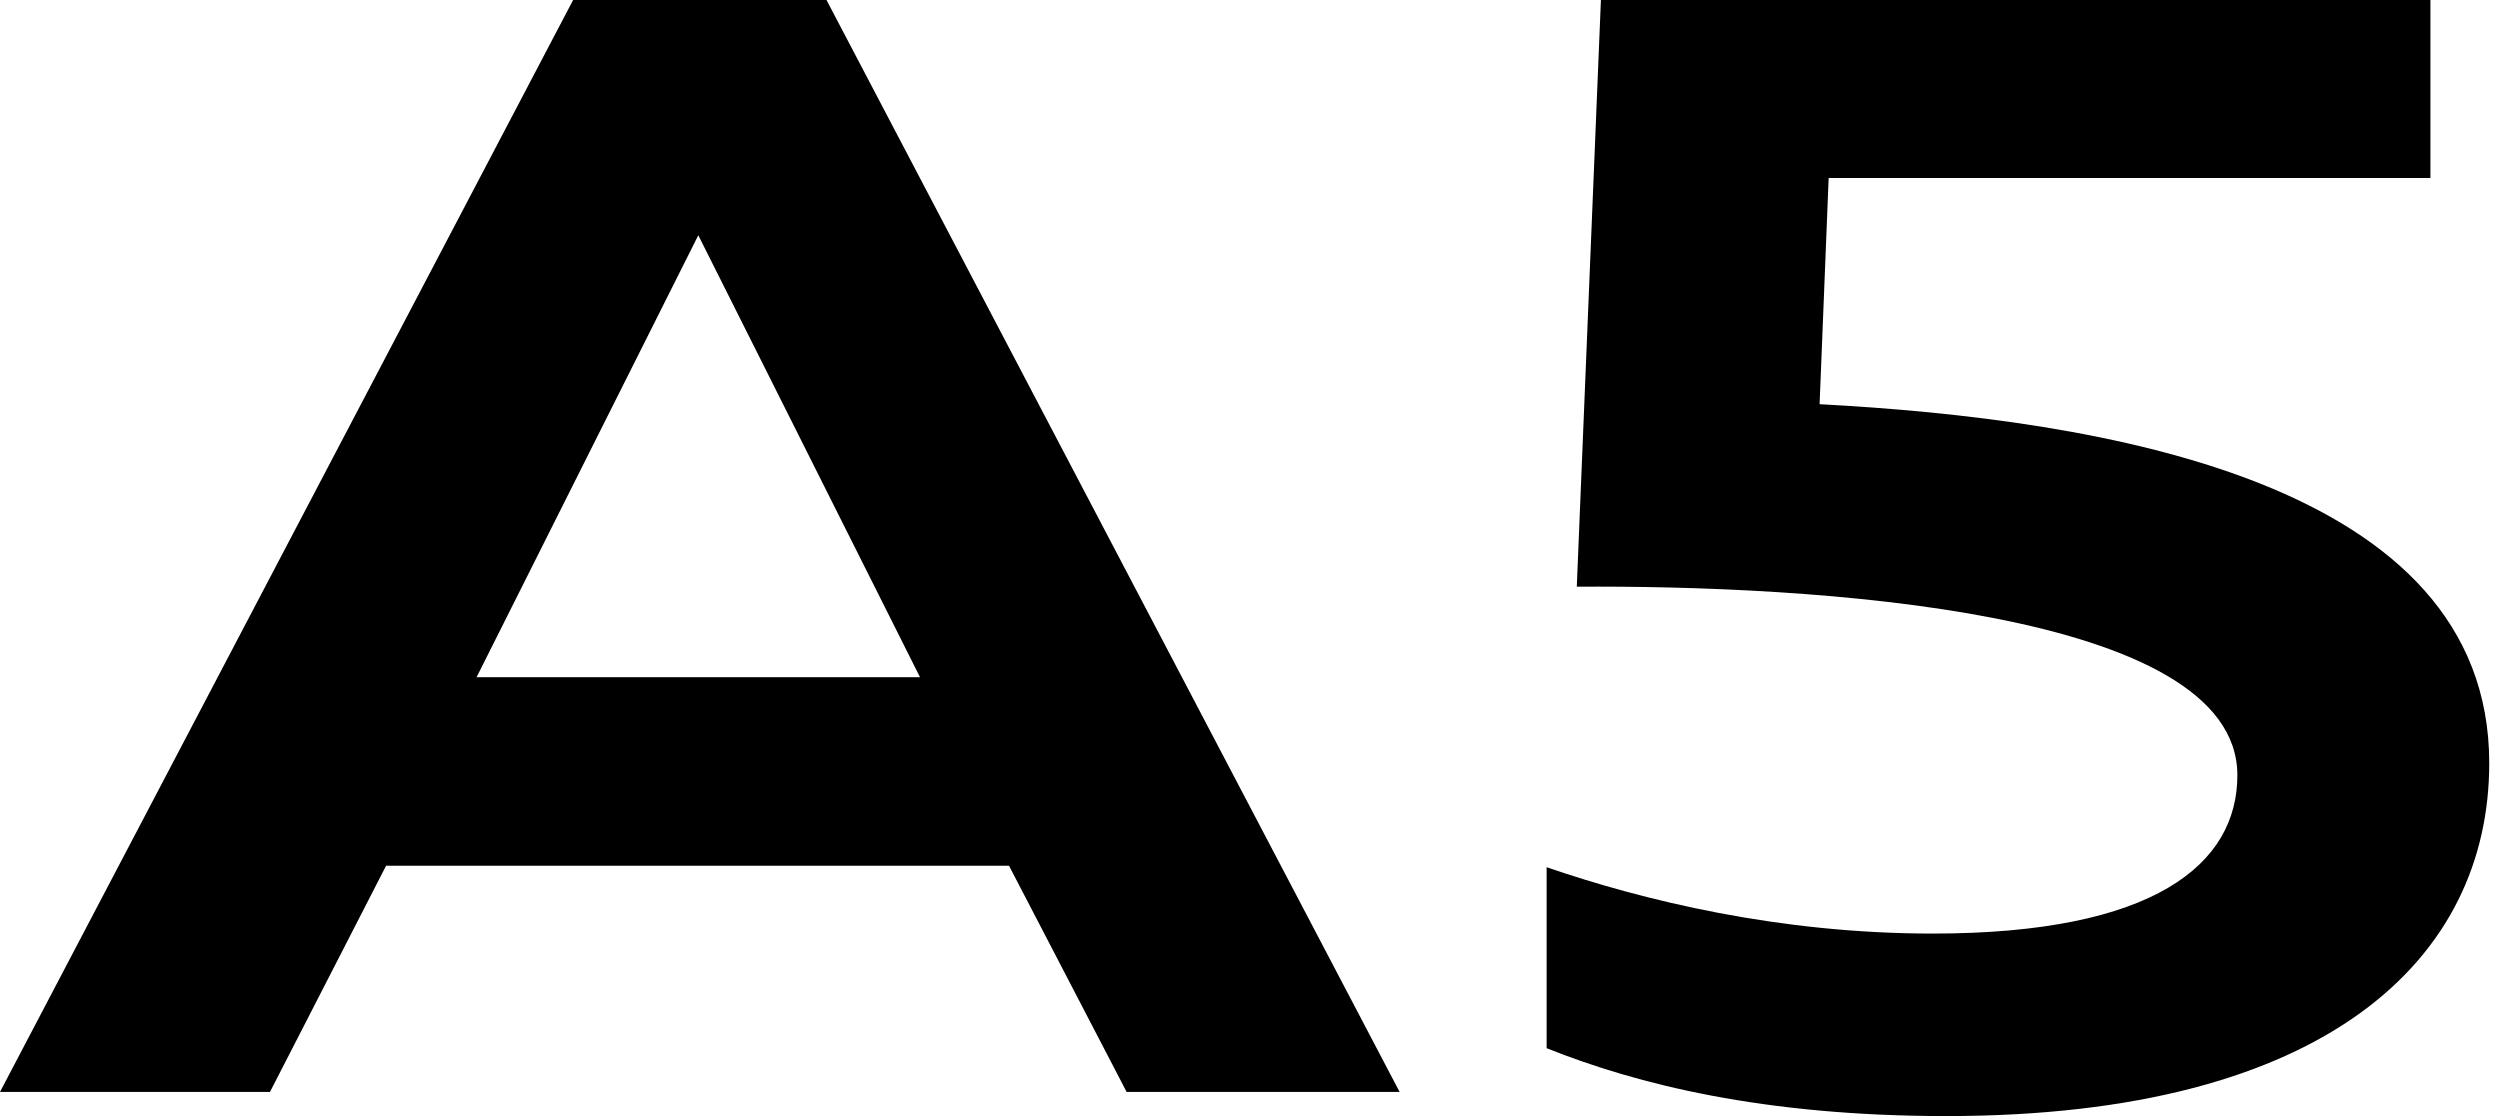
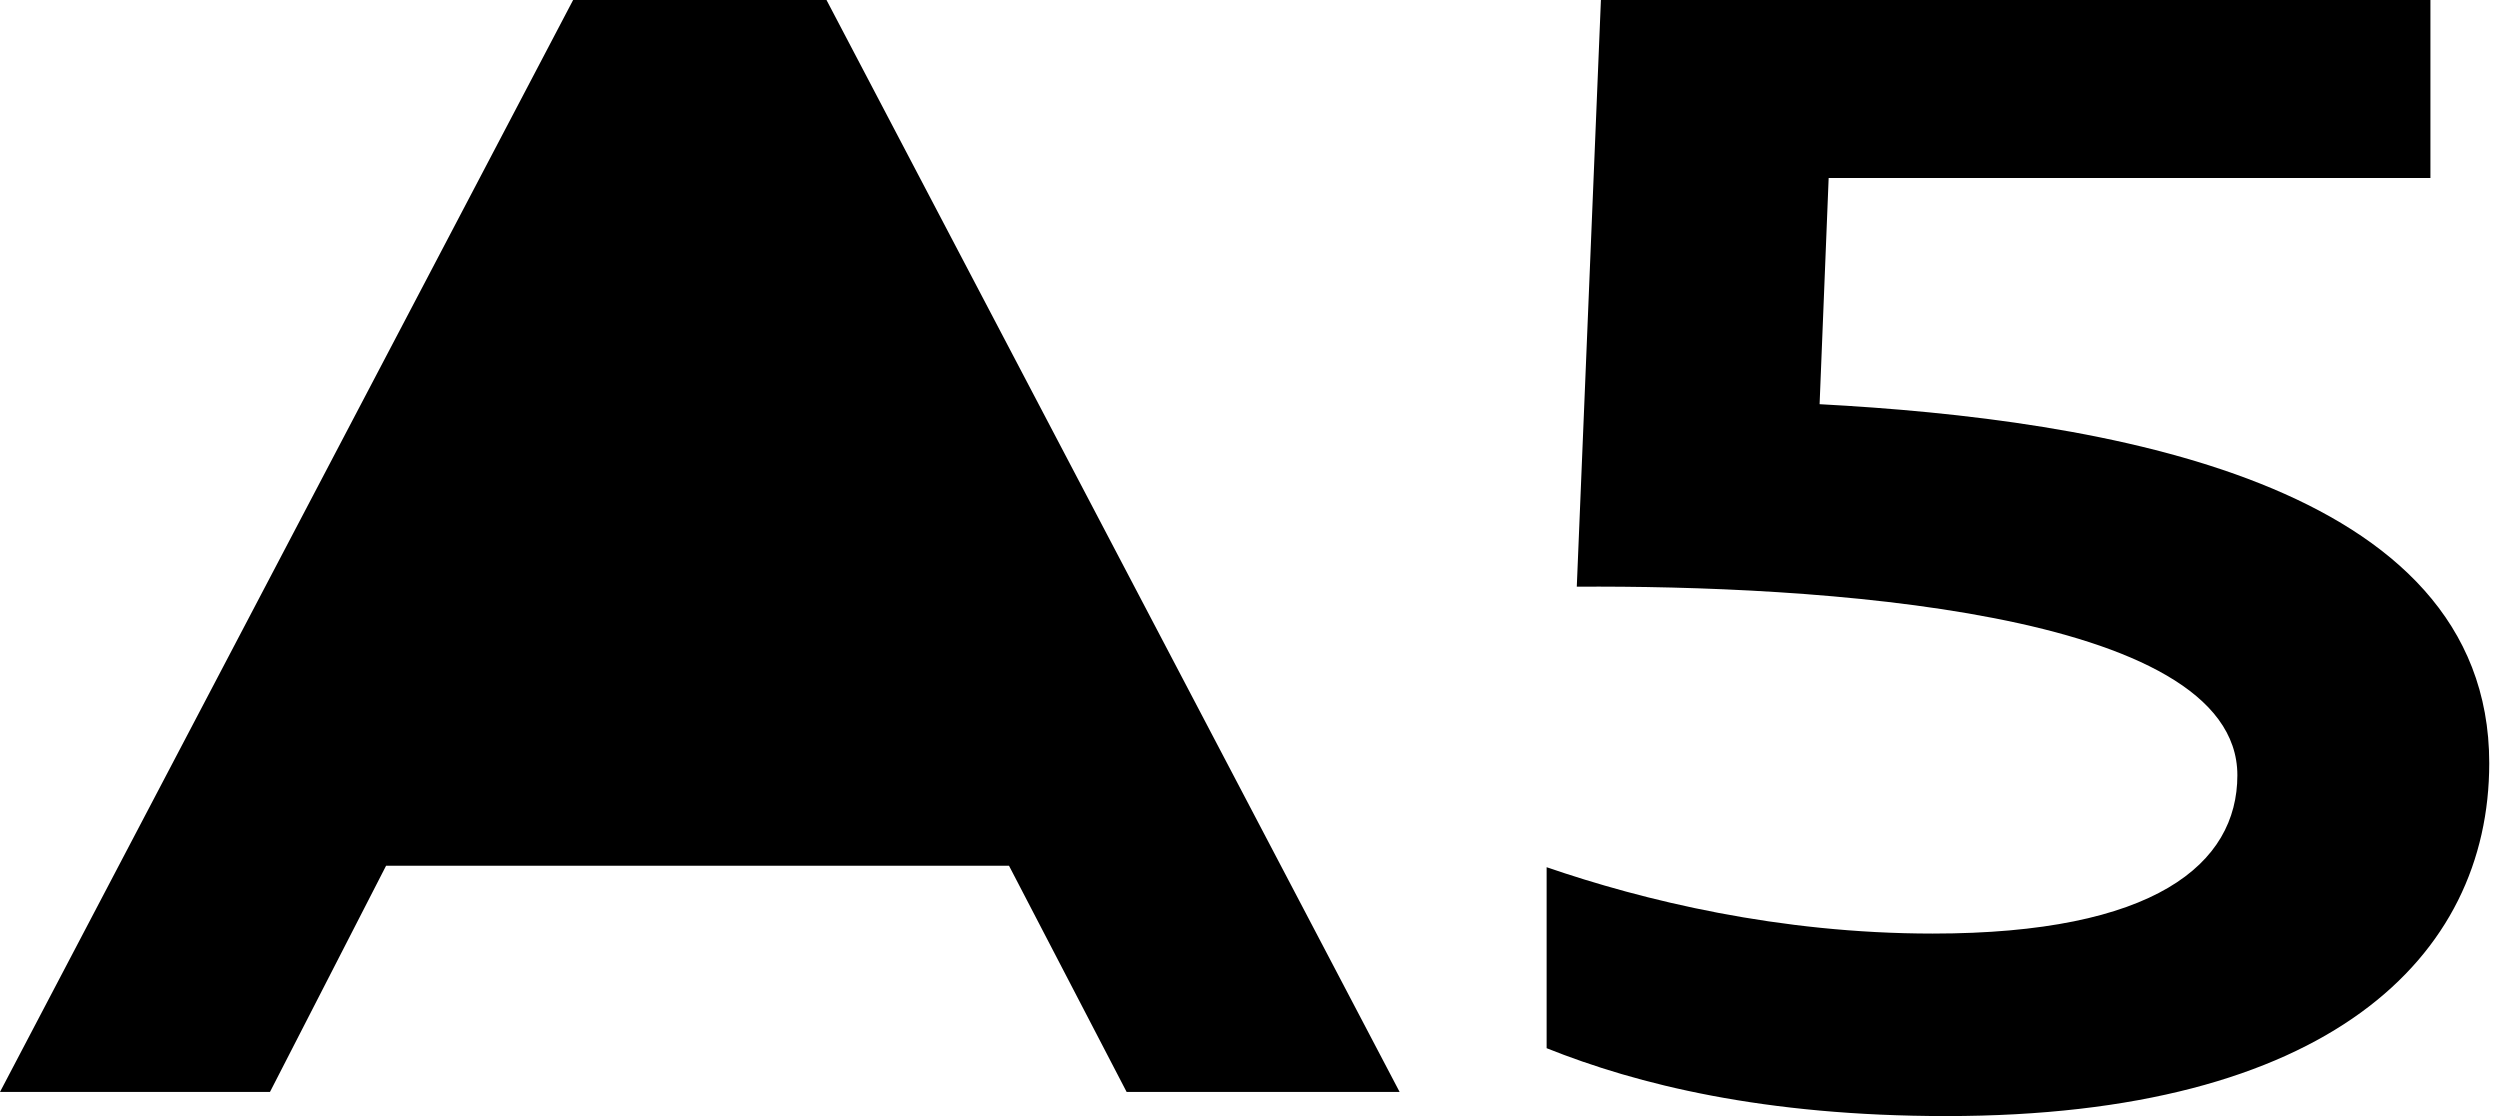
<svg xmlns="http://www.w3.org/2000/svg" width="112" height="50" viewBox="0 0 112 50" fill="none">
-   <path d="M0 48.919L25.676 0H37.027L62.703 48.919H50.473L45.203 38.784H17.297L12.095 48.919H0ZM31.284 10.54L21.351 30.338H41.216L31.284 10.54ZM87.194 50C79.018 50 73.343 48.581 69.289 46.959V38.851C73.613 40.338 79.694 41.824 86.586 41.824C96.518 41.824 100.234 38.716 100.234 34.73C100.234 27.297 81.045 26.216 70.64 26.284L71.721 0H108.883V7.973H81.924L81.518 18.108C94.153 18.784 111.518 21.554 111.518 34.189C111.518 42.905 104.289 50 87.194 50Z" fill="black" />
+   <path d="M0 48.919L25.676 0H37.027L62.703 48.919H50.473L45.203 38.784H17.297L12.095 48.919H0ZM31.284 10.54L21.351 30.338L31.284 10.54ZM87.194 50C79.018 50 73.343 48.581 69.289 46.959V38.851C73.613 40.338 79.694 41.824 86.586 41.824C96.518 41.824 100.234 38.716 100.234 34.73C100.234 27.297 81.045 26.216 70.64 26.284L71.721 0H108.883V7.973H81.924L81.518 18.108C94.153 18.784 111.518 21.554 111.518 34.189C111.518 42.905 104.289 50 87.194 50Z" fill="black" />
</svg>